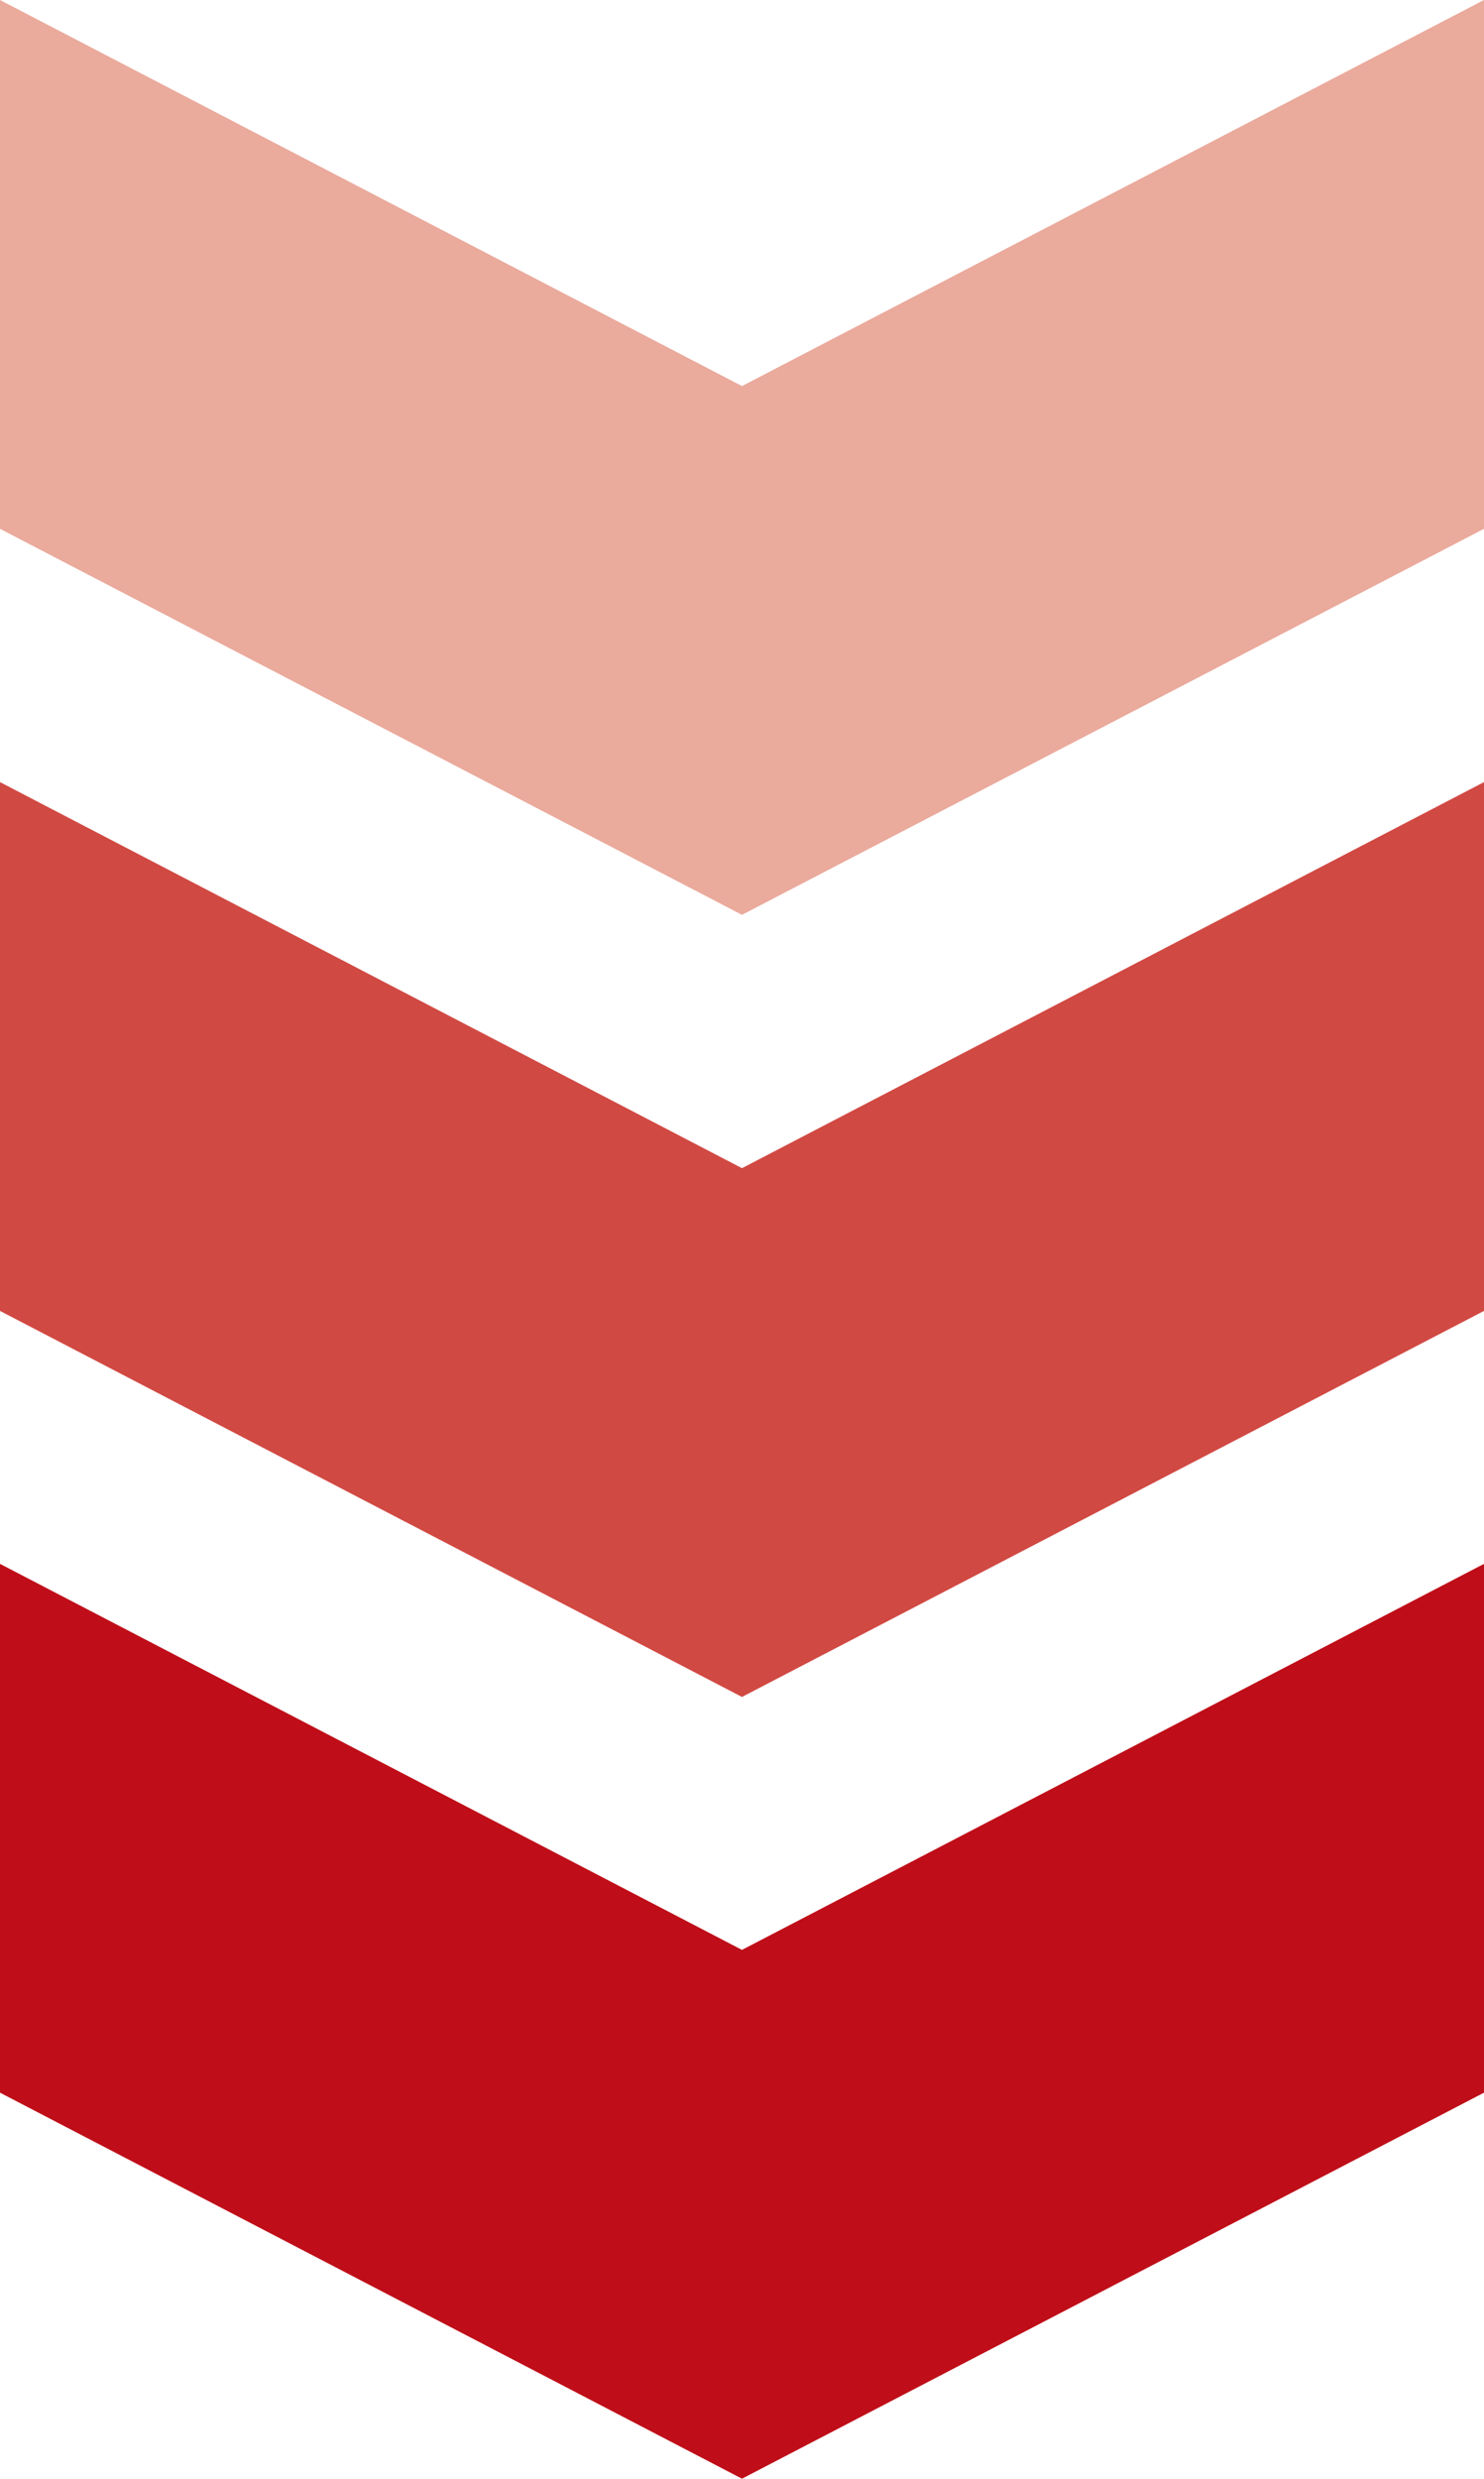
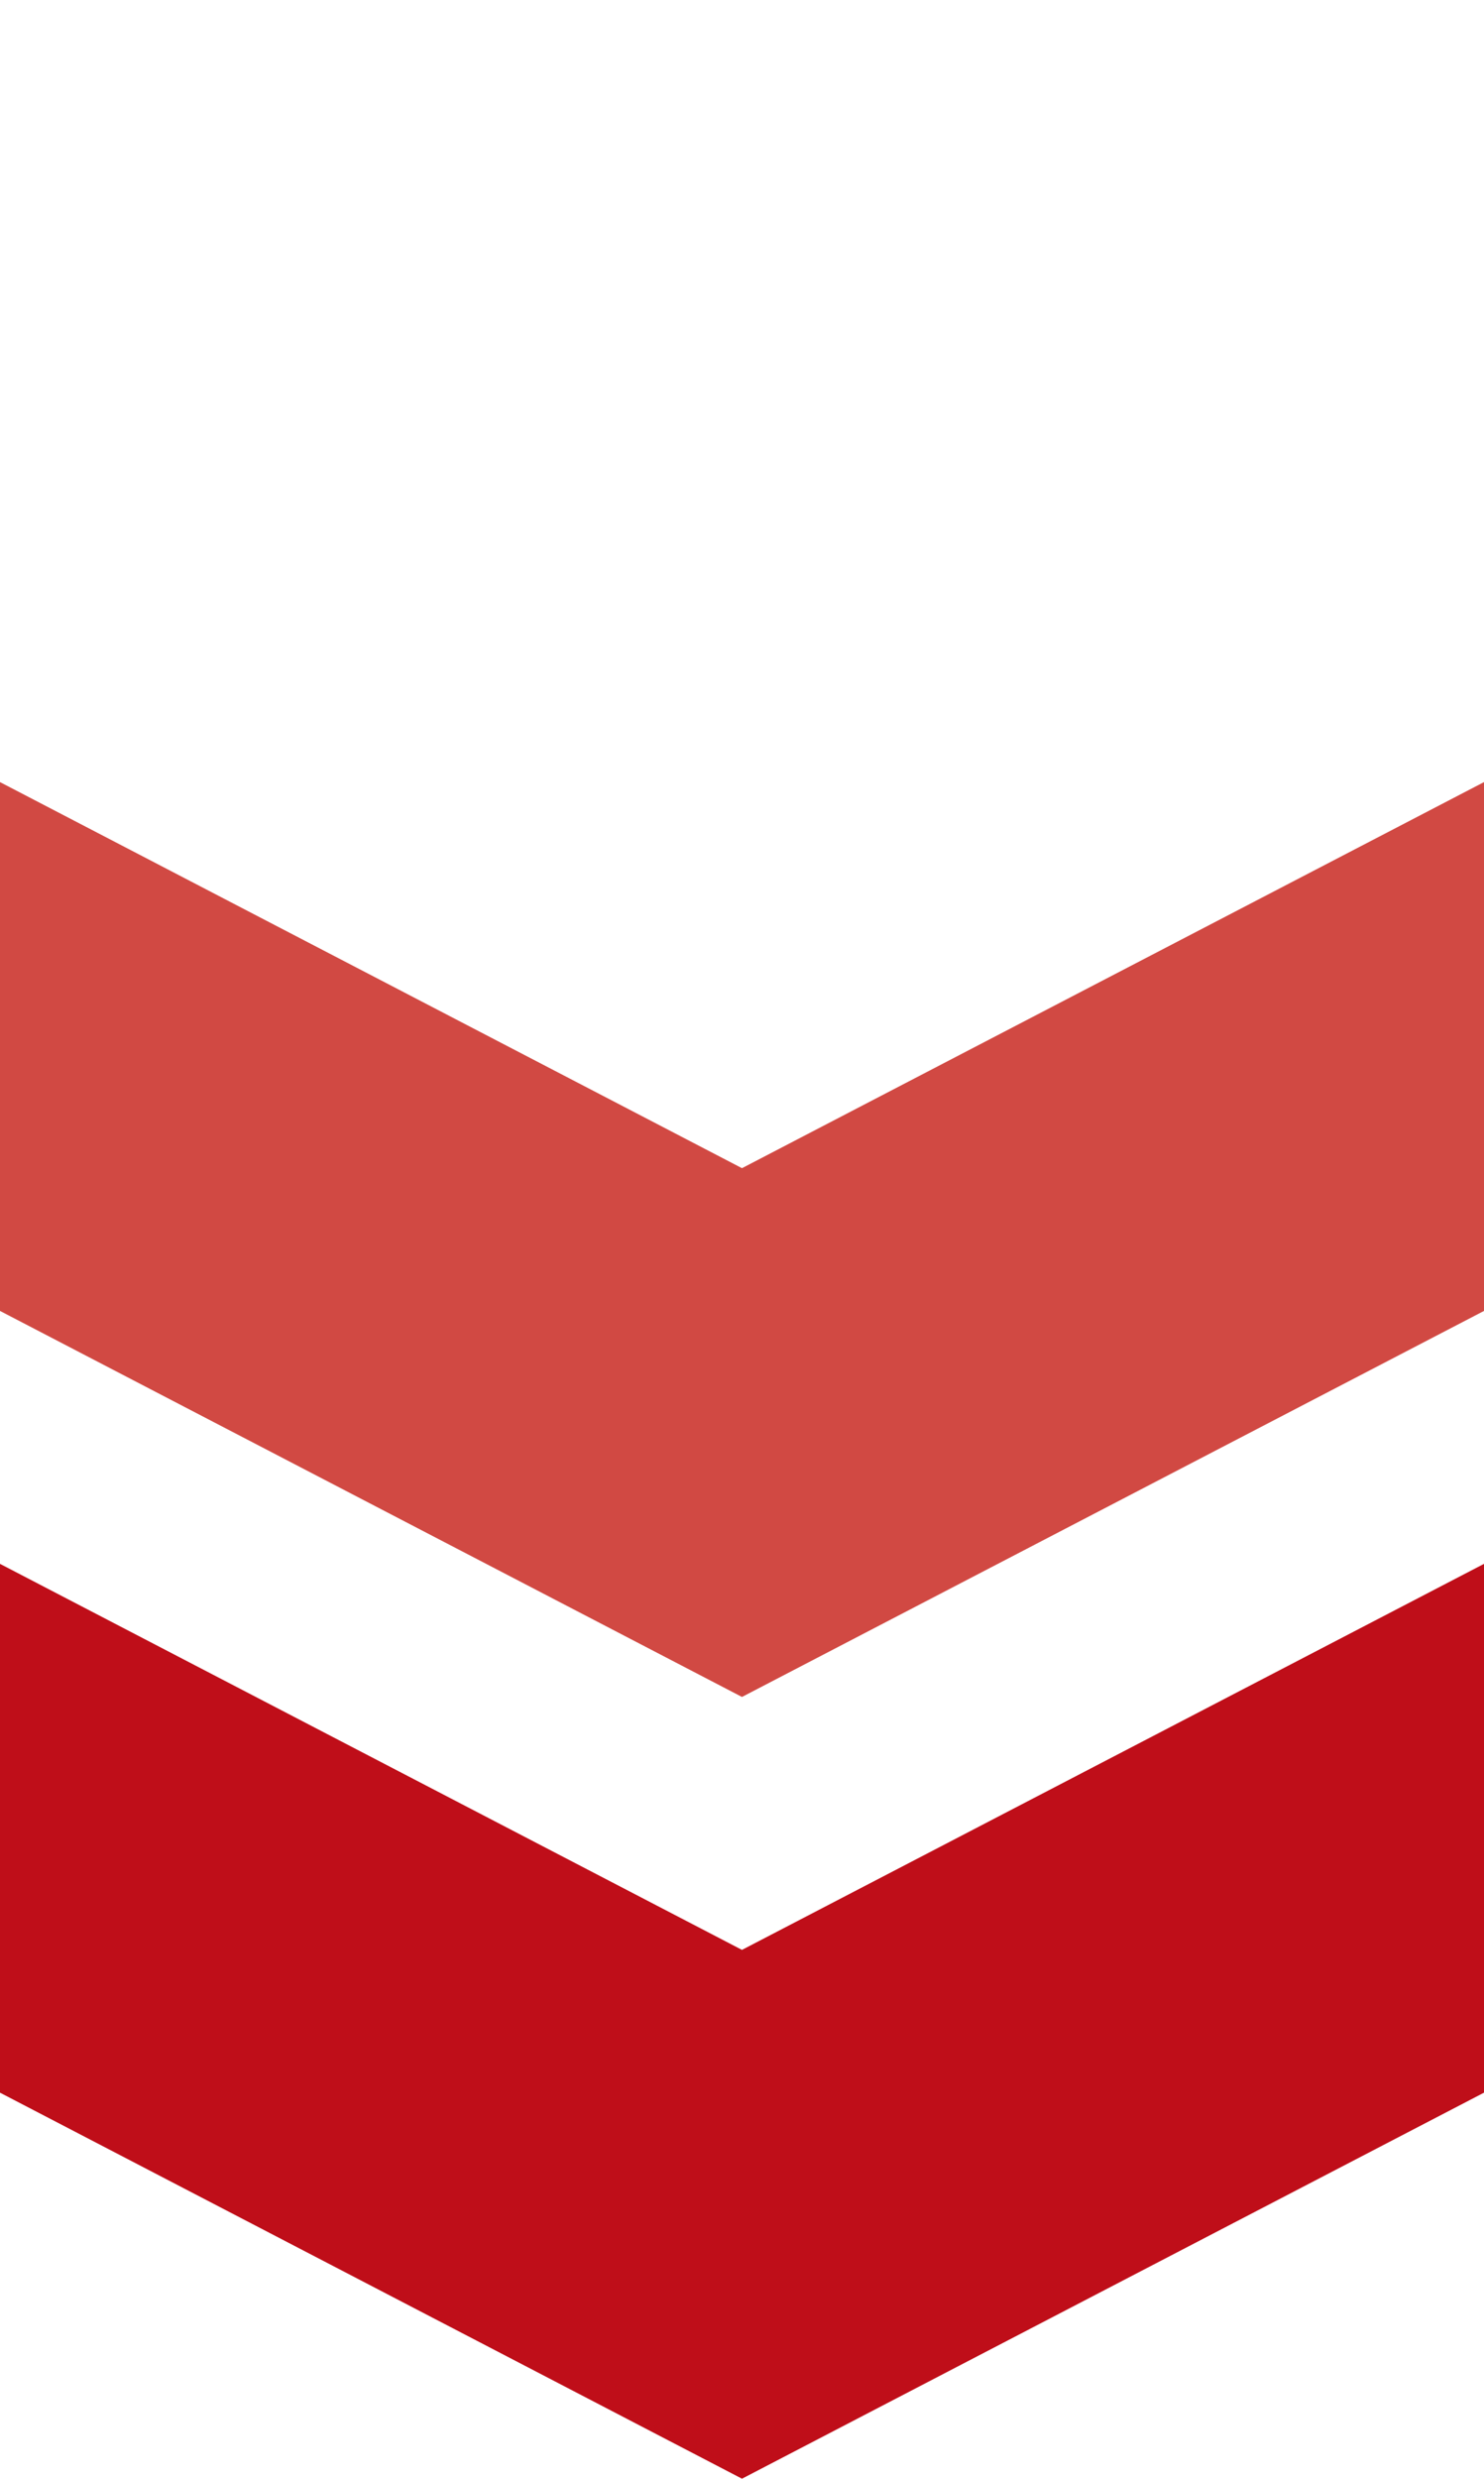
<svg xmlns="http://www.w3.org/2000/svg" width="37.977" height="63.418" viewBox="0 0 37.977 63.418">
  <g transform="translate(-2898.18 -5977.091)">
    <path d="M2898.18,6017.1v13.529l18.988,9.876,18.989-9.876V6017.1l-18.989,9.876Z" fill="#bf0e19" />
    <path d="M2898.18,5997.1v13.529l18.988,9.876,18.989-9.876V5997.1l-18.989,9.877Z" fill="#d14943" />
-     <path d="M2898.18,5977.091v13.529l18.988,9.876,18.989-9.876v-13.529l-18.989,9.877Z" fill="#eaaa9c" />
  </g>
</svg>